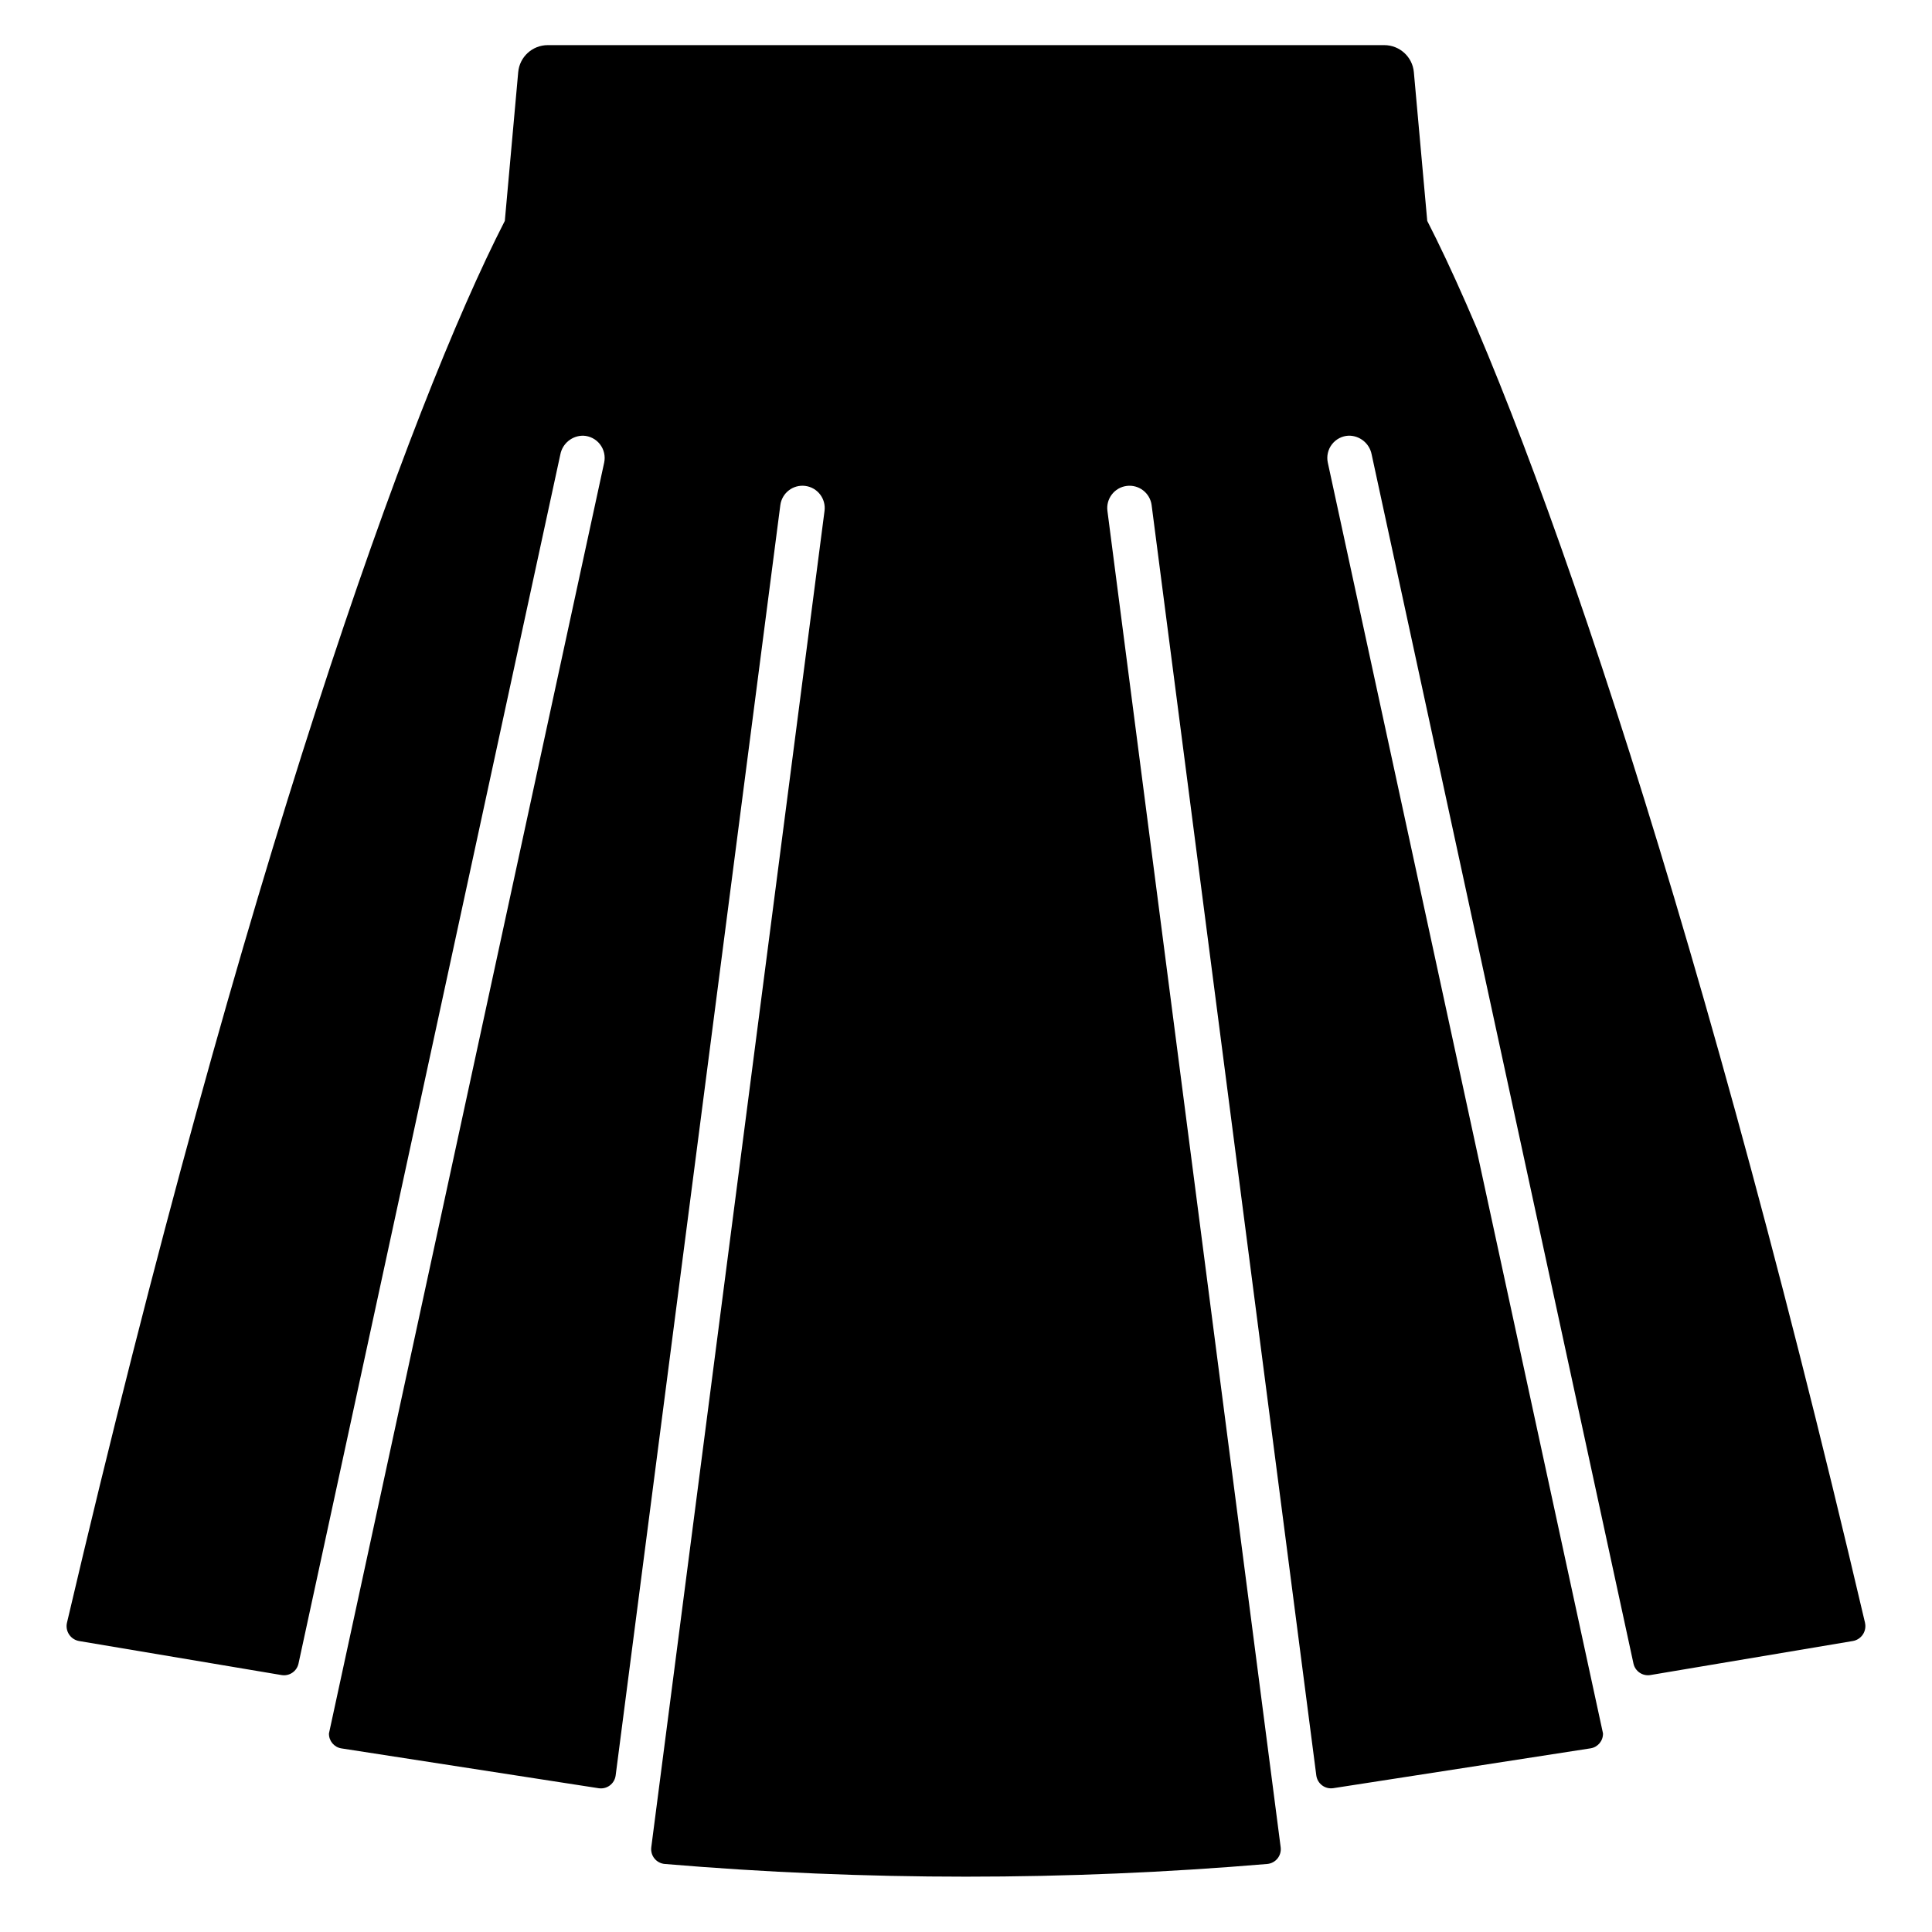
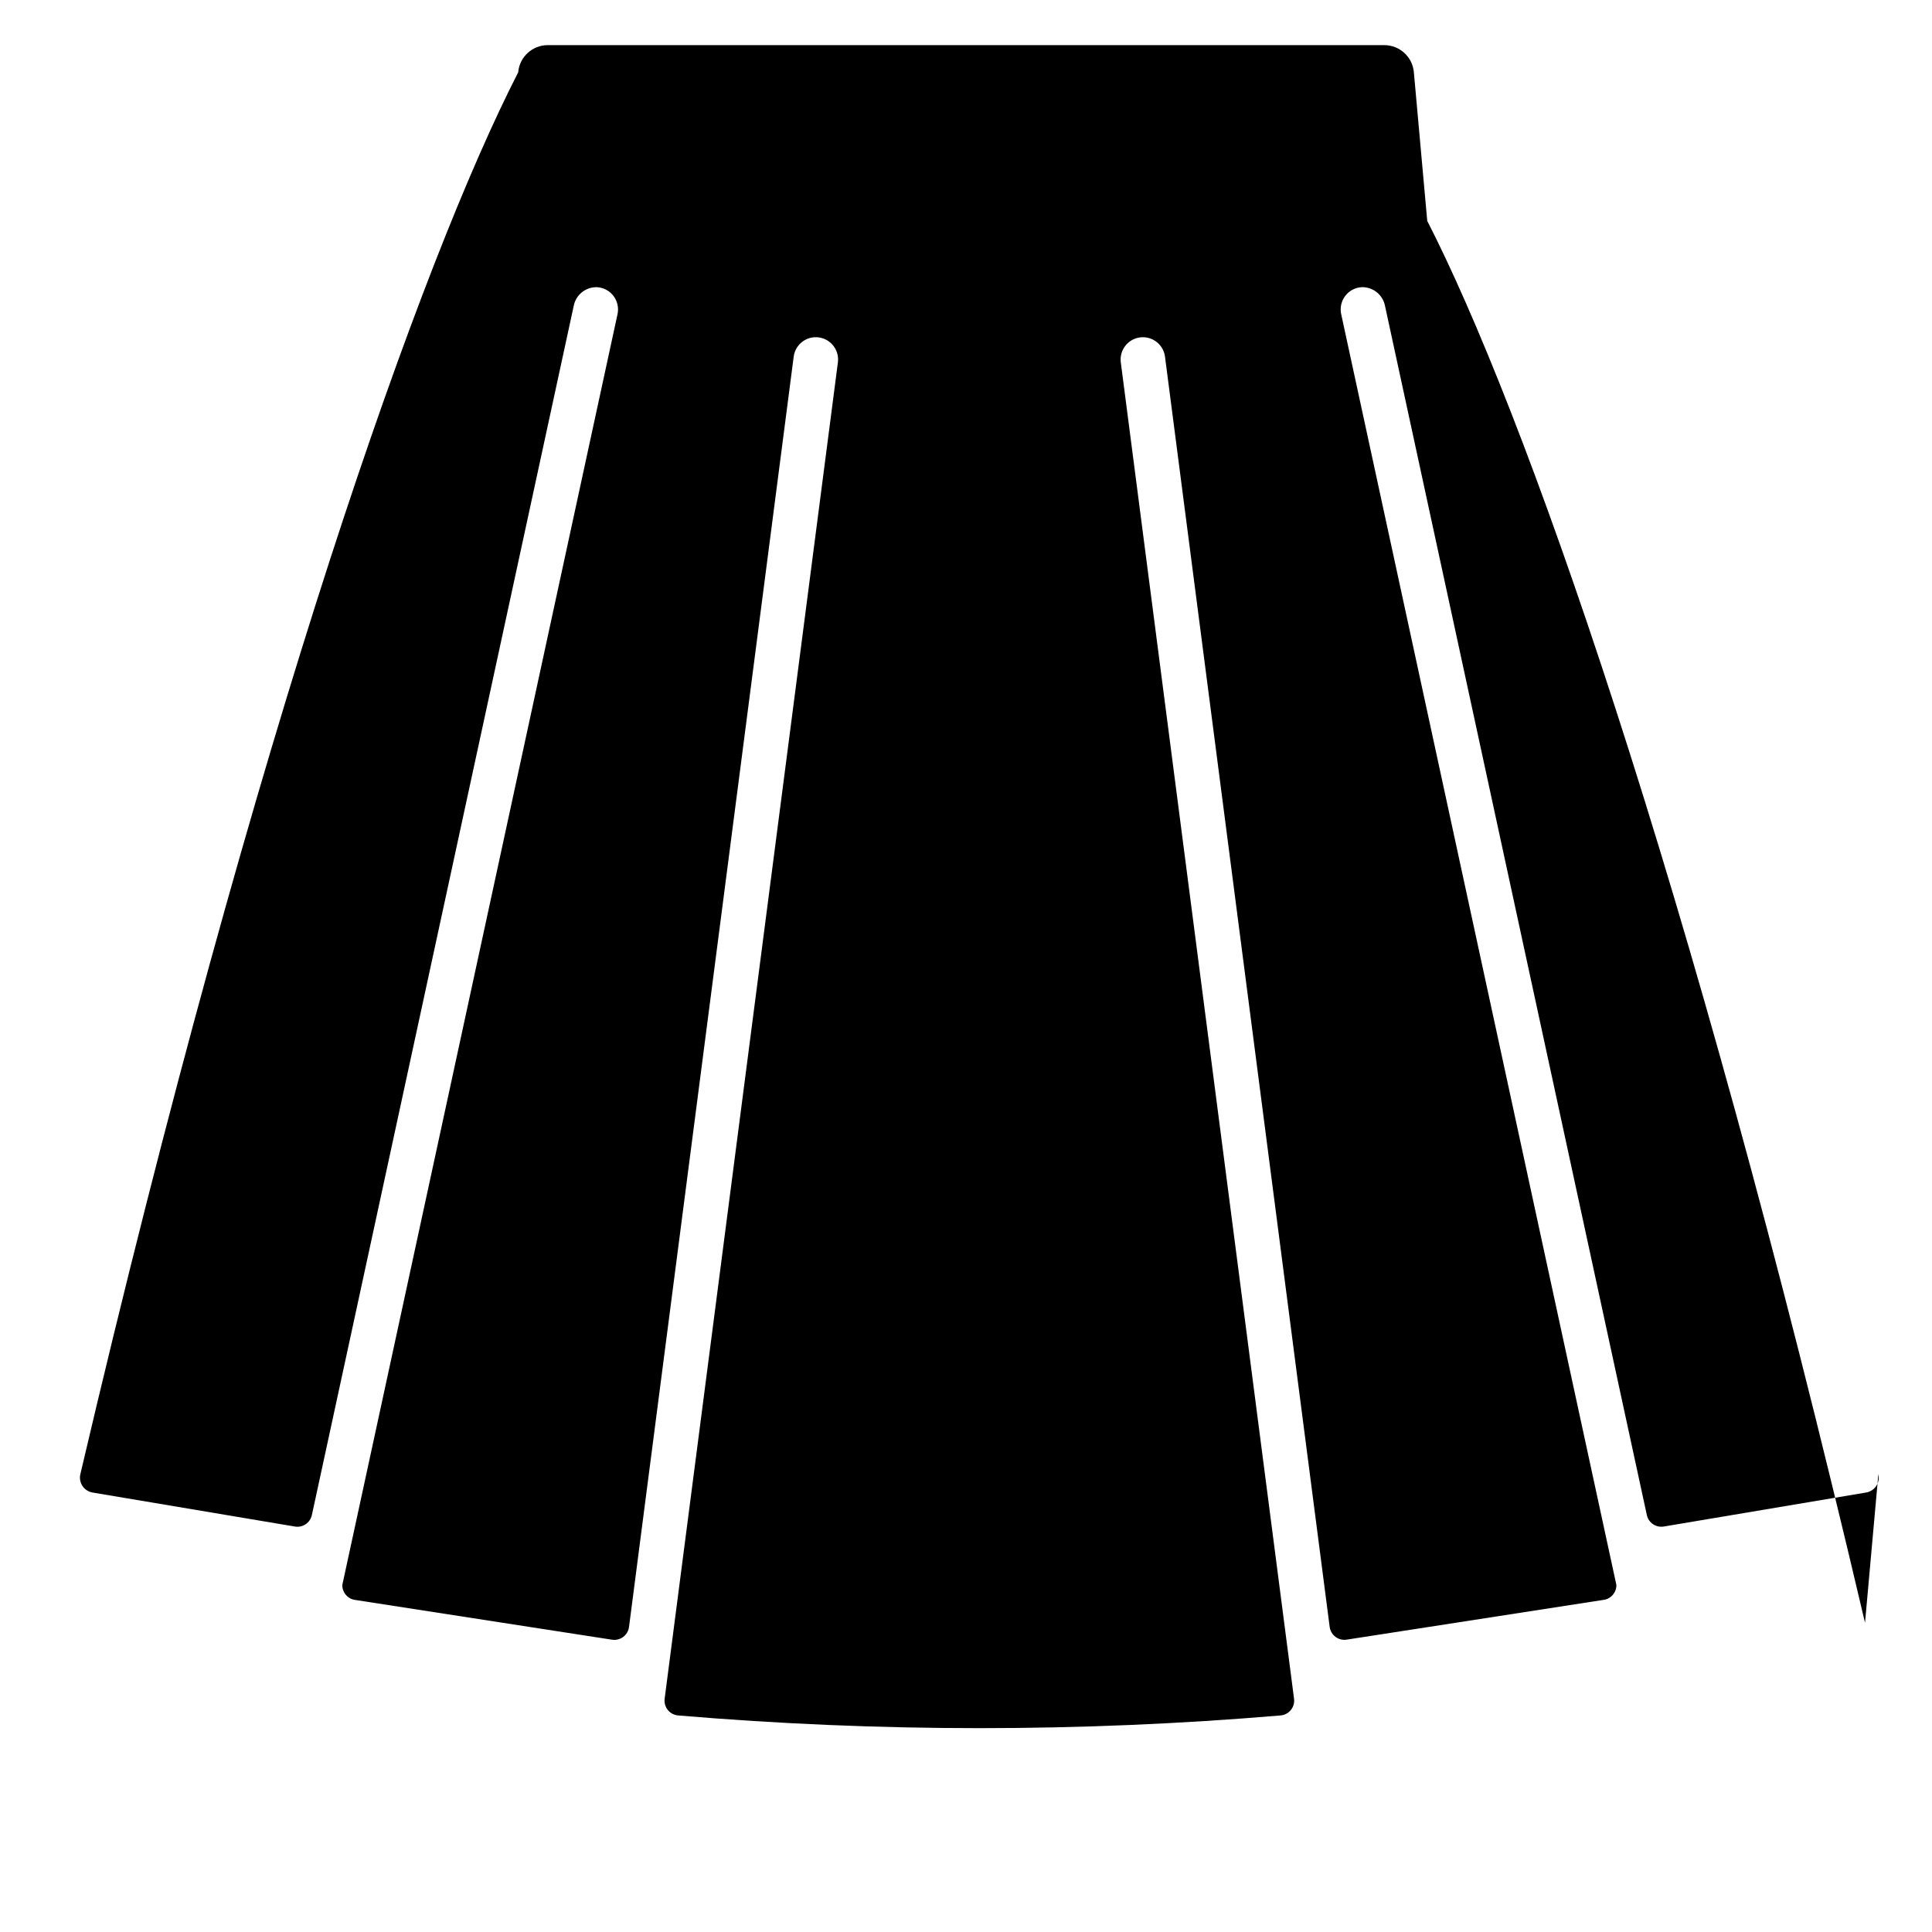
<svg xmlns="http://www.w3.org/2000/svg" fill="#000000" width="800px" height="800px" version="1.1" viewBox="144 144 512 512">
-   <path d="m638.25 574.05c-46.785-199.59-90.742-322.22-116.02-371.52v-0.043l-3.543-39.359v-0.004c-0.367-4.059-3.769-7.164-7.844-7.164h-221.68c-4.07 0.004-7.465 3.109-7.832 7.164l-3.543 39.359v0.043c-25.293 49.297-69.25 171.92-116.04 371.52-0.246 1.066-0.047 2.188 0.559 3.102 0.602 0.918 1.555 1.543 2.633 1.738l53.672 9.023c2.07 0.352 4.051-0.992 4.496-3.047l69.391-320.44c0.562-2.91 3.133-5 6.098-4.957 1.738 0.074 3.356 0.914 4.418 2.293s1.465 3.156 1.094 4.856l-72.93 336.76c-0.055 1.953 1.344 3.648 3.269 3.965l68.199 10.559c1.047 0.164 2.117-0.102 2.965-0.738 0.852-0.637 1.406-1.59 1.543-2.641l43.641-336.65c0.422-3.234 3.383-5.516 6.617-5.098 3.234 0.422 5.516 3.383 5.098 6.617l-45.355 349.84-0.559 4.328v0.004c-0.133 1.062 0.172 2.137 0.848 2.969 0.676 0.832 1.664 1.352 2.731 1.441 53.121 4.488 106.52 4.488 159.64 0 1.07-0.09 2.055-0.609 2.731-1.441 0.676-0.832 0.98-1.906 0.848-2.969l-0.559-4.328-45.355-349.84c-0.418-3.234 1.863-6.195 5.098-6.617 3.234-0.418 6.195 1.863 6.617 5.098l43.641 336.63c0.137 1.051 0.695 2.004 1.543 2.641 0.848 0.637 1.918 0.902 2.965 0.738l68.199-10.559c1.93-0.316 3.324-2.012 3.269-3.965l-72.926-336.75c-0.367-1.699 0.031-3.477 1.094-4.856s2.68-2.219 4.418-2.293c2.965-0.043 5.535 2.047 6.102 4.957l69.387 320.44c0.445 2.055 2.426 3.398 4.5 3.047l53.672-9.023c1.078-0.195 2.027-0.824 2.629-1.738 0.602-0.914 0.801-2.035 0.555-3.102z" />
+   <path d="m638.25 574.05c-46.785-199.59-90.742-322.22-116.02-371.52v-0.043l-3.543-39.359v-0.004c-0.367-4.059-3.769-7.164-7.844-7.164h-221.68c-4.07 0.004-7.465 3.109-7.832 7.164v0.043c-25.293 49.297-69.25 171.92-116.04 371.52-0.246 1.066-0.047 2.188 0.559 3.102 0.602 0.918 1.555 1.543 2.633 1.738l53.672 9.023c2.07 0.352 4.051-0.992 4.496-3.047l69.391-320.44c0.562-2.91 3.133-5 6.098-4.957 1.738 0.074 3.356 0.914 4.418 2.293s1.465 3.156 1.094 4.856l-72.93 336.76c-0.055 1.953 1.344 3.648 3.269 3.965l68.199 10.559c1.047 0.164 2.117-0.102 2.965-0.738 0.852-0.637 1.406-1.59 1.543-2.641l43.641-336.65c0.422-3.234 3.383-5.516 6.617-5.098 3.234 0.422 5.516 3.383 5.098 6.617l-45.355 349.84-0.559 4.328v0.004c-0.133 1.062 0.172 2.137 0.848 2.969 0.676 0.832 1.664 1.352 2.731 1.441 53.121 4.488 106.52 4.488 159.64 0 1.07-0.09 2.055-0.609 2.731-1.441 0.676-0.832 0.98-1.906 0.848-2.969l-0.559-4.328-45.355-349.84c-0.418-3.234 1.863-6.195 5.098-6.617 3.234-0.418 6.195 1.863 6.617 5.098l43.641 336.63c0.137 1.051 0.695 2.004 1.543 2.641 0.848 0.637 1.918 0.902 2.965 0.738l68.199-10.559c1.93-0.316 3.324-2.012 3.269-3.965l-72.926-336.75c-0.367-1.699 0.031-3.477 1.094-4.856s2.68-2.219 4.418-2.293c2.965-0.043 5.535 2.047 6.102 4.957l69.387 320.44c0.445 2.055 2.426 3.398 4.5 3.047l53.672-9.023c1.078-0.195 2.027-0.824 2.629-1.738 0.602-0.914 0.801-2.035 0.555-3.102z" />
</svg>